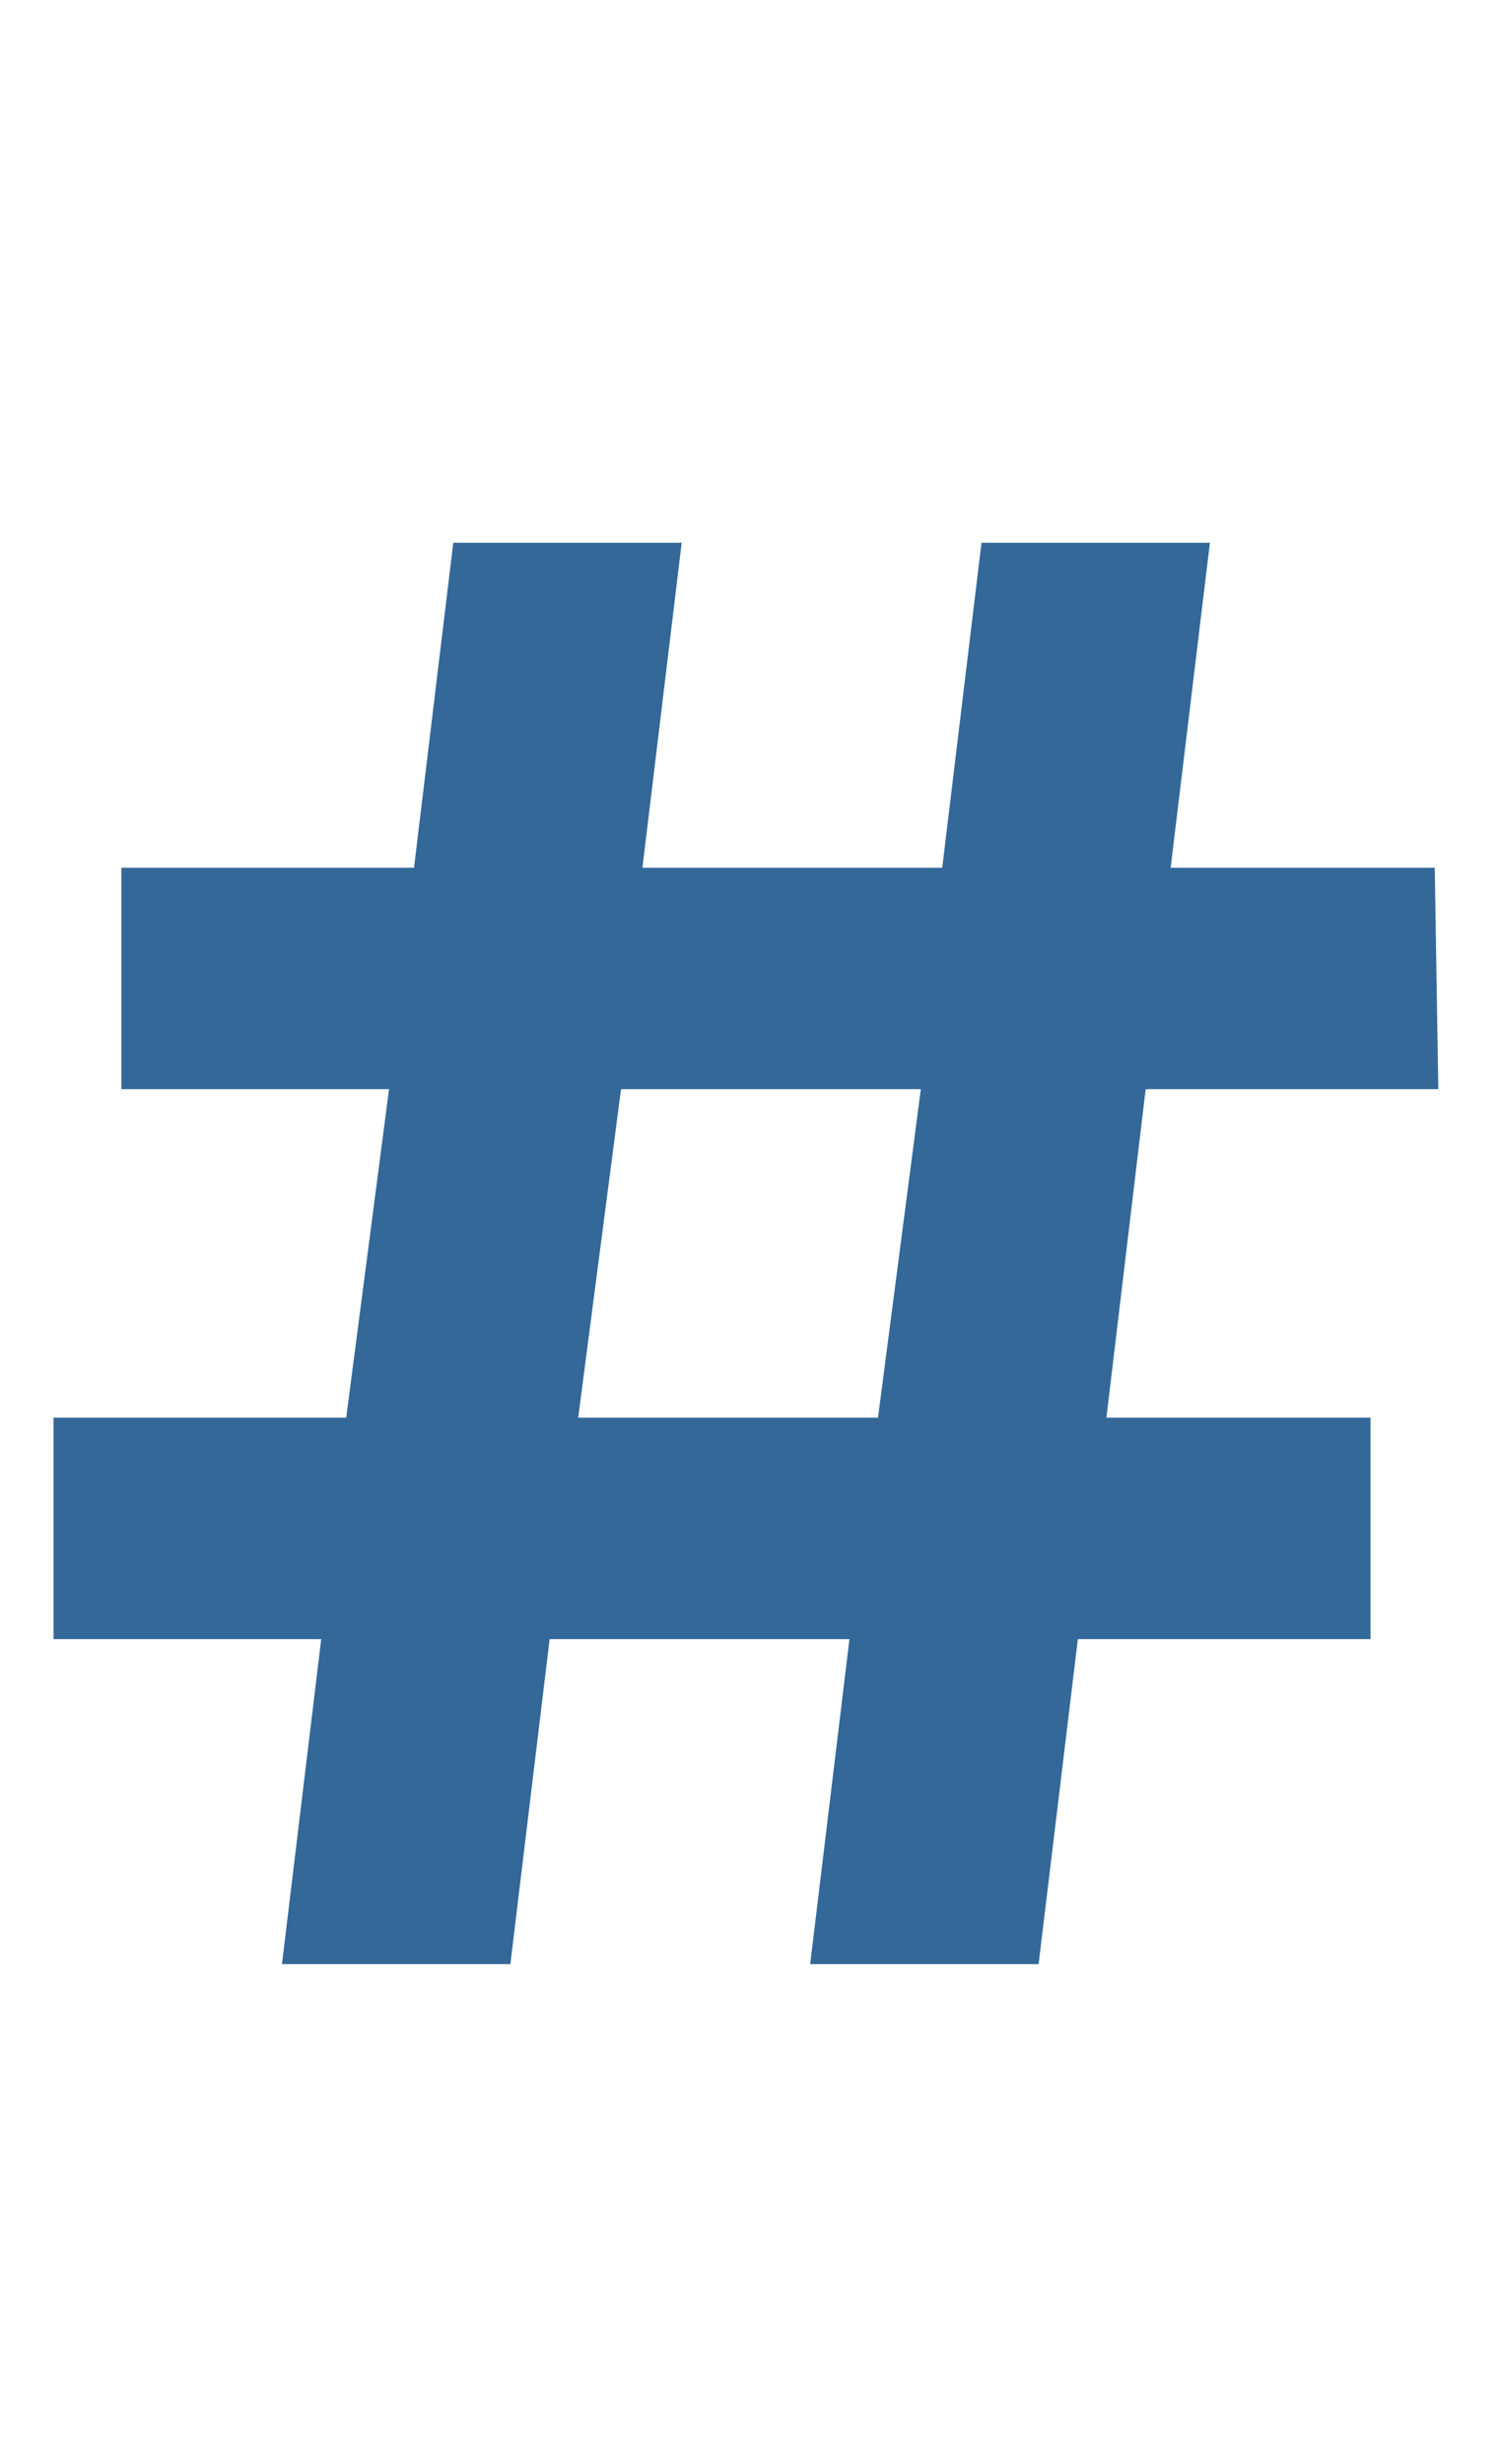
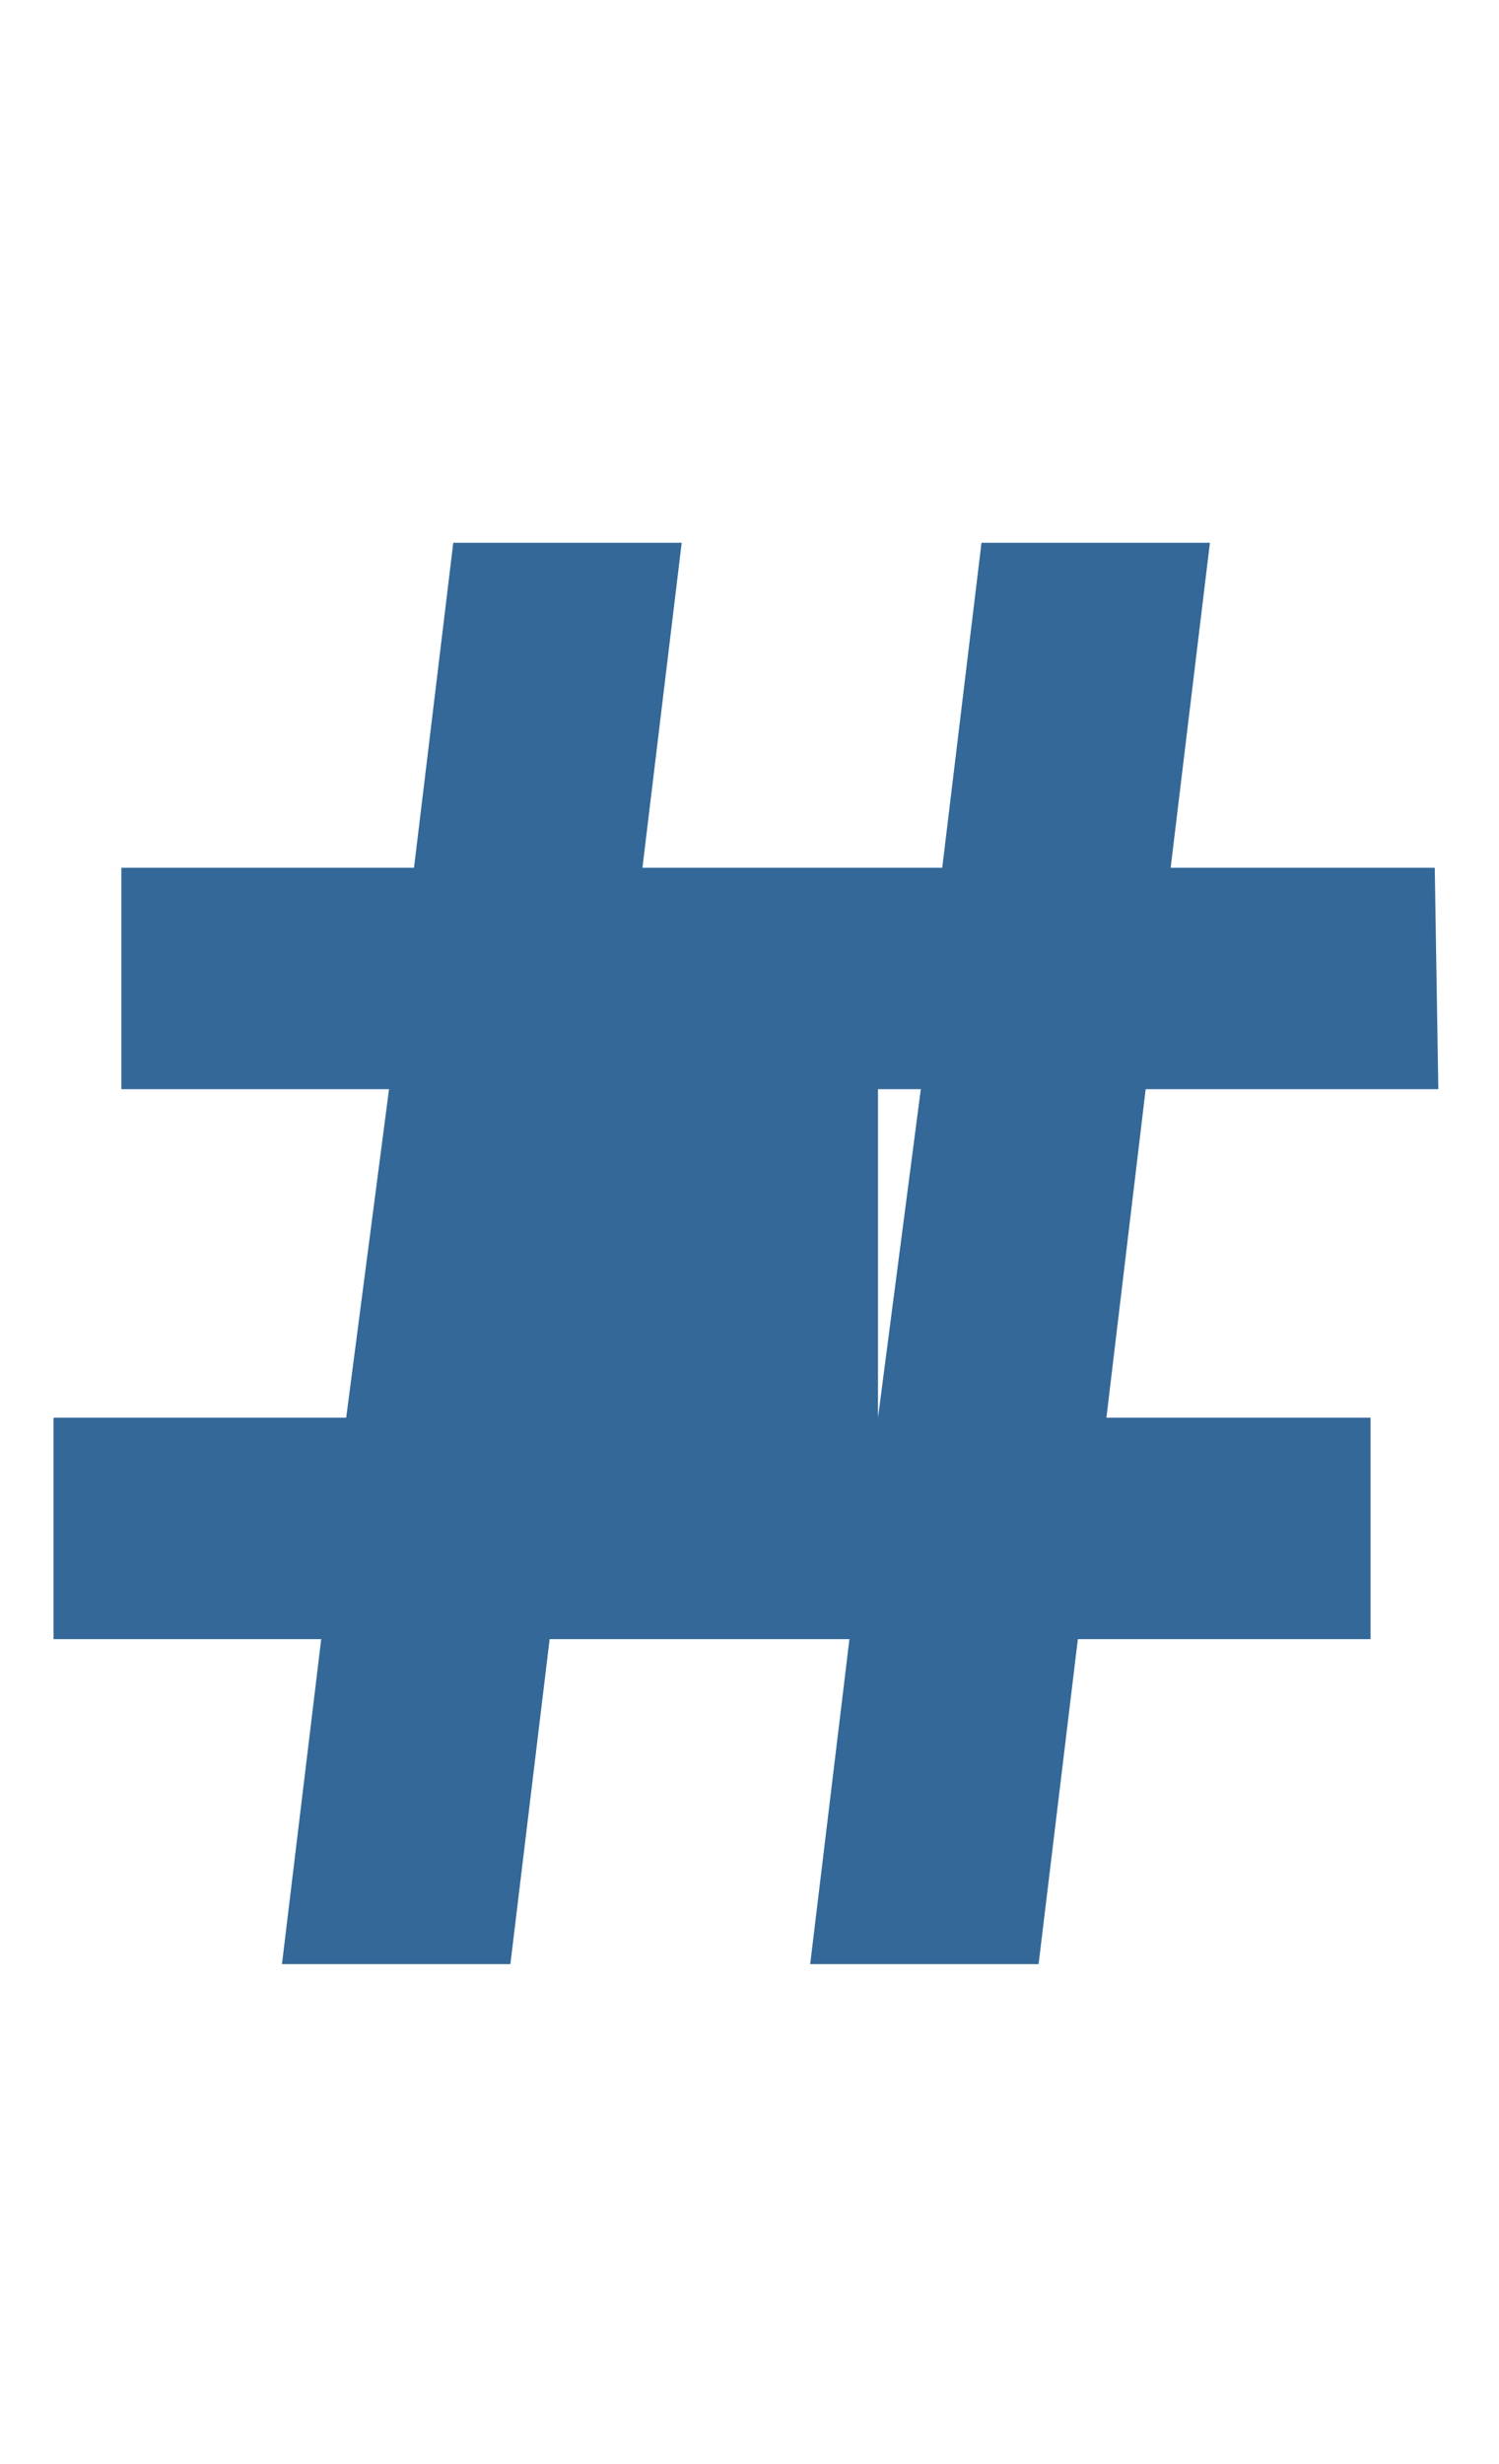
<svg xmlns="http://www.w3.org/2000/svg" version="1.1" id="Capa_1" x="0px" y="0px" viewBox="0 0 42 69" style="enable-background:new 0 0 42 69;" xml:space="preserve">
  <style type="text/css">
	.st0{enable-background:new    ;}
	.st1{fill:#336899;}
</style>
  <g id="especiales_icon" transform="translate(-824 -3930)">
    <g class="st0">
-       <path class="st1" d="M855,3969.7h7.4v6.2h-8.2l-1.1,9.1h-6.4l1.1-9.1h-8.4l-1.1,9.1h-6.4l1.1-9.1h-7.5v-6.2h8.2l1.2-9.2h-7.5v-6.2    h8.2l1.1-9.1h6.4l-1.1,9.1h8.4l1.1-9.1h6.4l-1.1,9.1h7.4l0.1,6.2h-8.2L855,3969.7z M848.6,3969.7l1.2-9.2h-8.4l-1.2,9.2H848.6z" />
+       <path class="st1" d="M855,3969.7h7.4v6.2h-8.2l-1.1,9.1h-6.4l1.1-9.1h-8.4l-1.1,9.1h-6.4l1.1-9.1h-7.5v-6.2h8.2l1.2-9.2h-7.5v-6.2    h8.2l1.1-9.1h6.4l-1.1,9.1h8.4l1.1-9.1h6.4l-1.1,9.1h7.4l0.1,6.2h-8.2L855,3969.7z M848.6,3969.7l1.2-9.2h-8.4H848.6z" />
    </g>
  </g>
</svg>